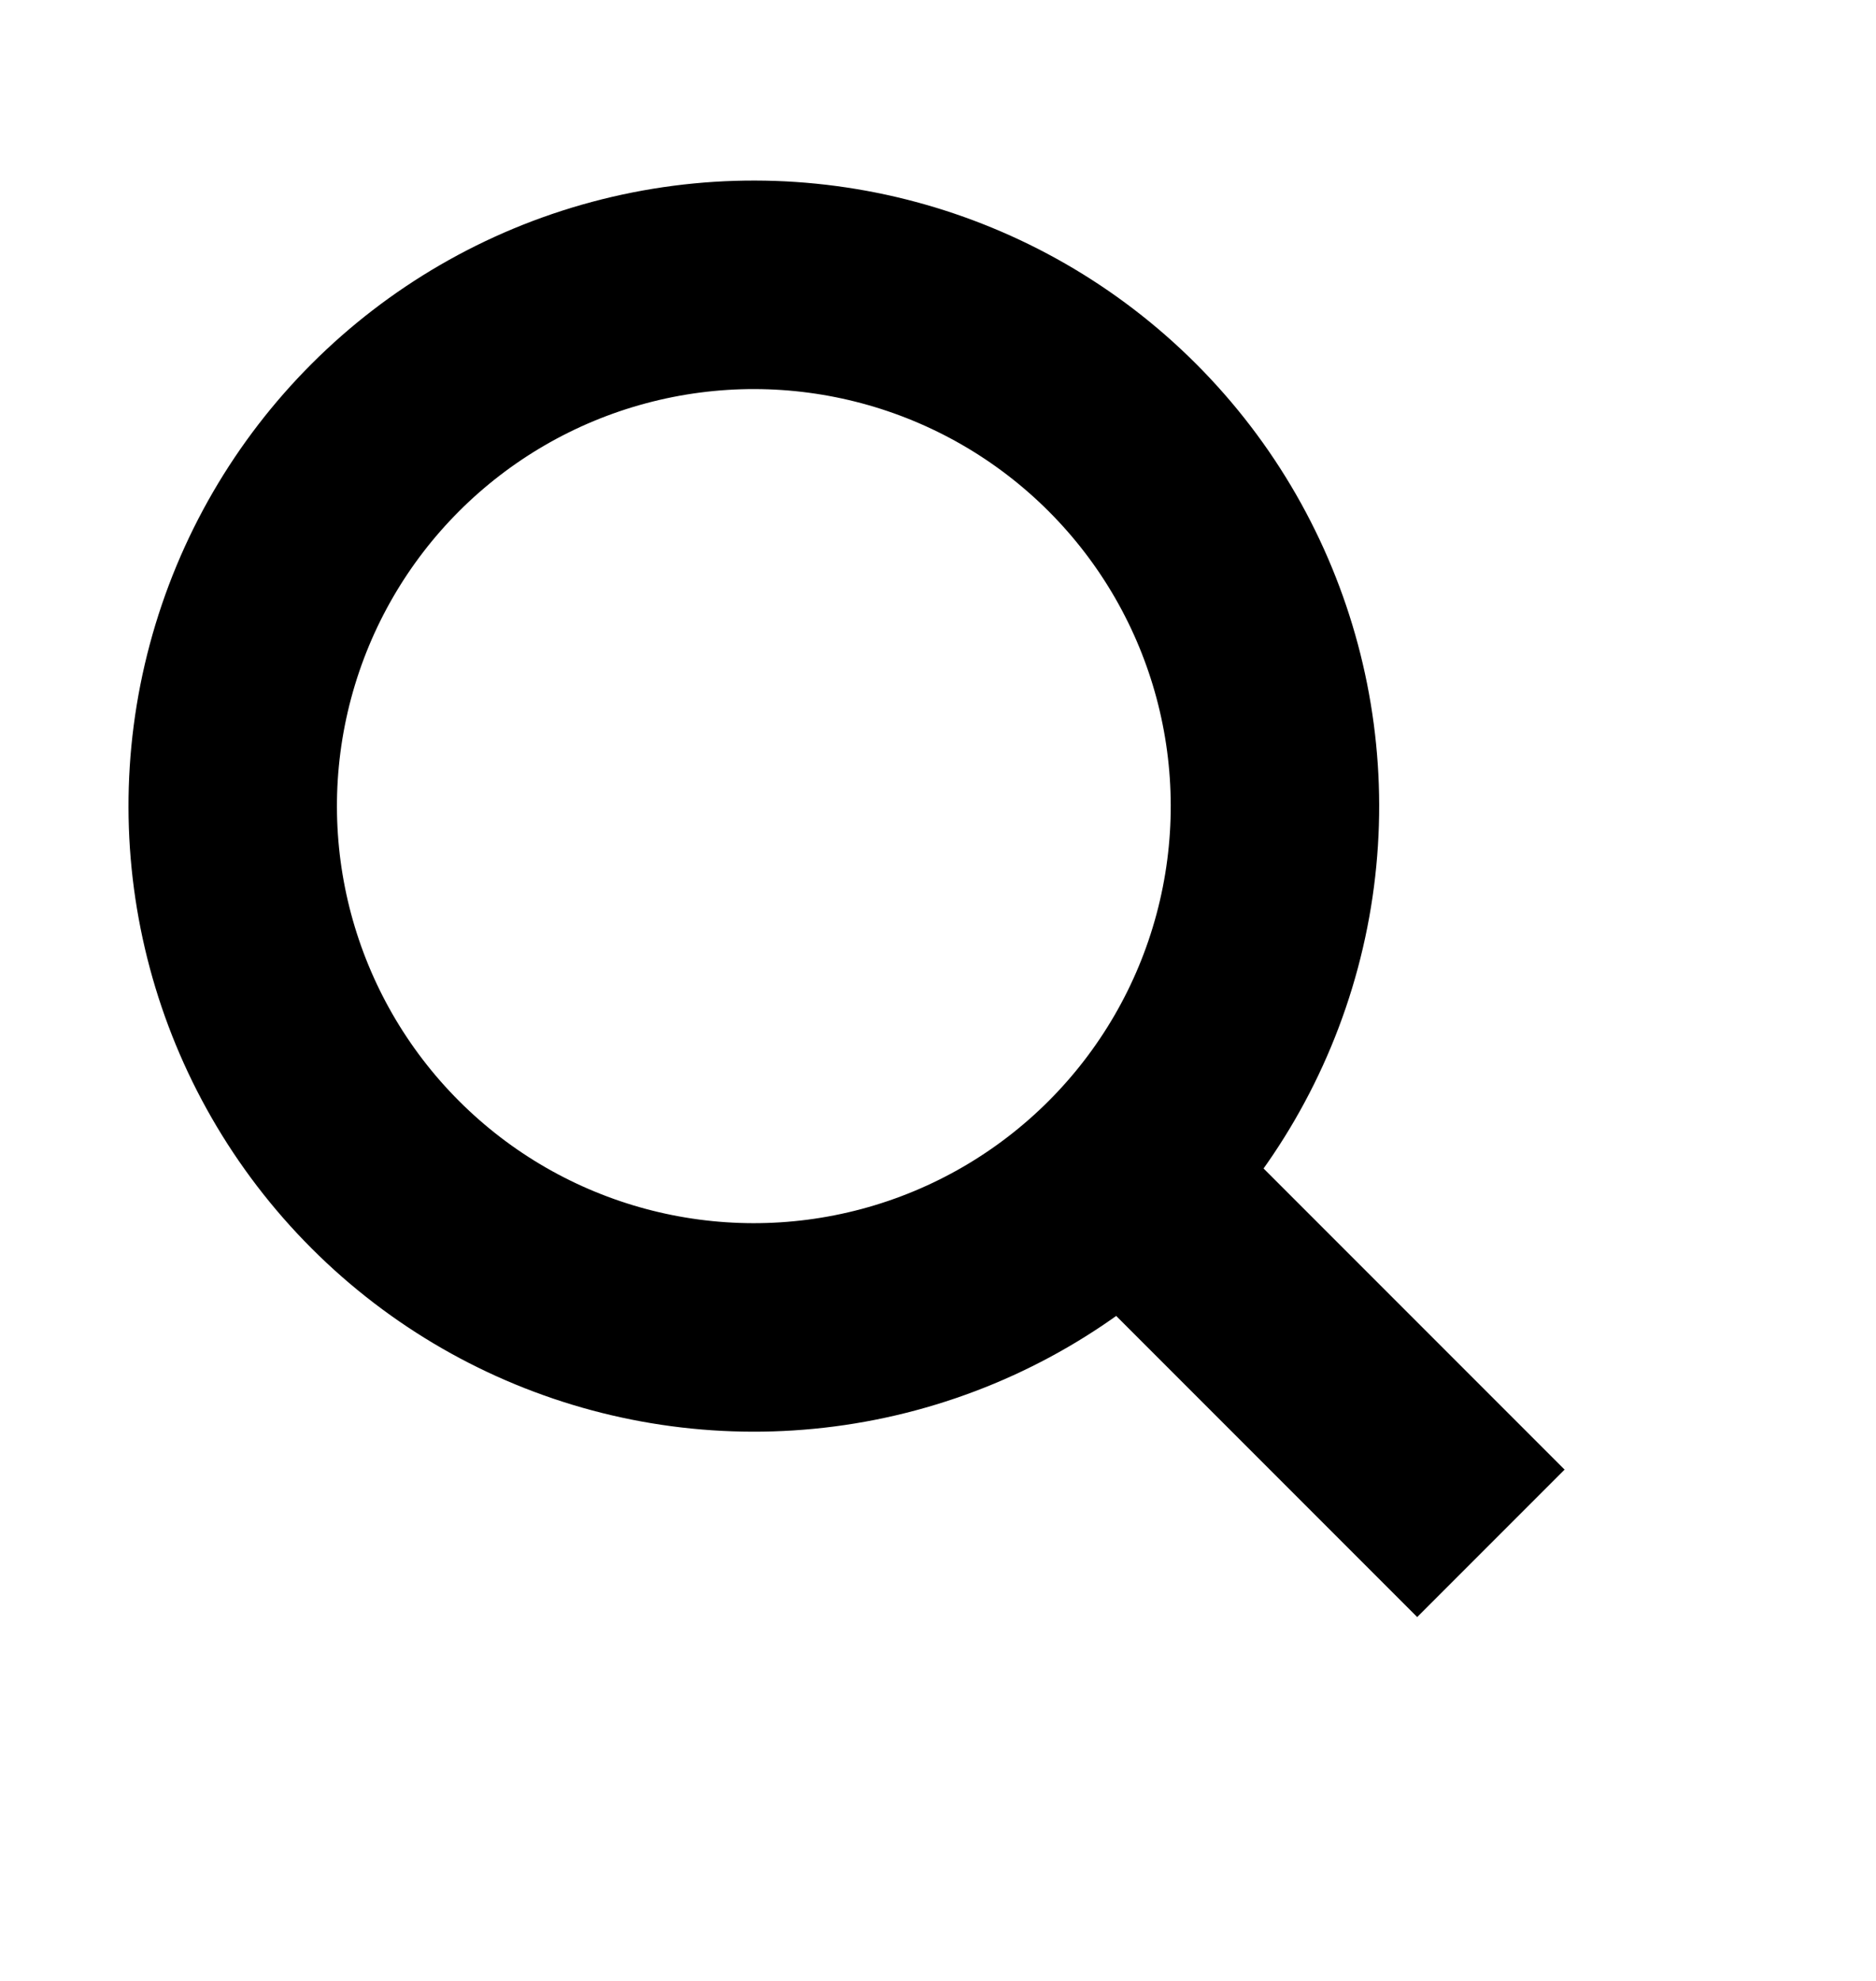
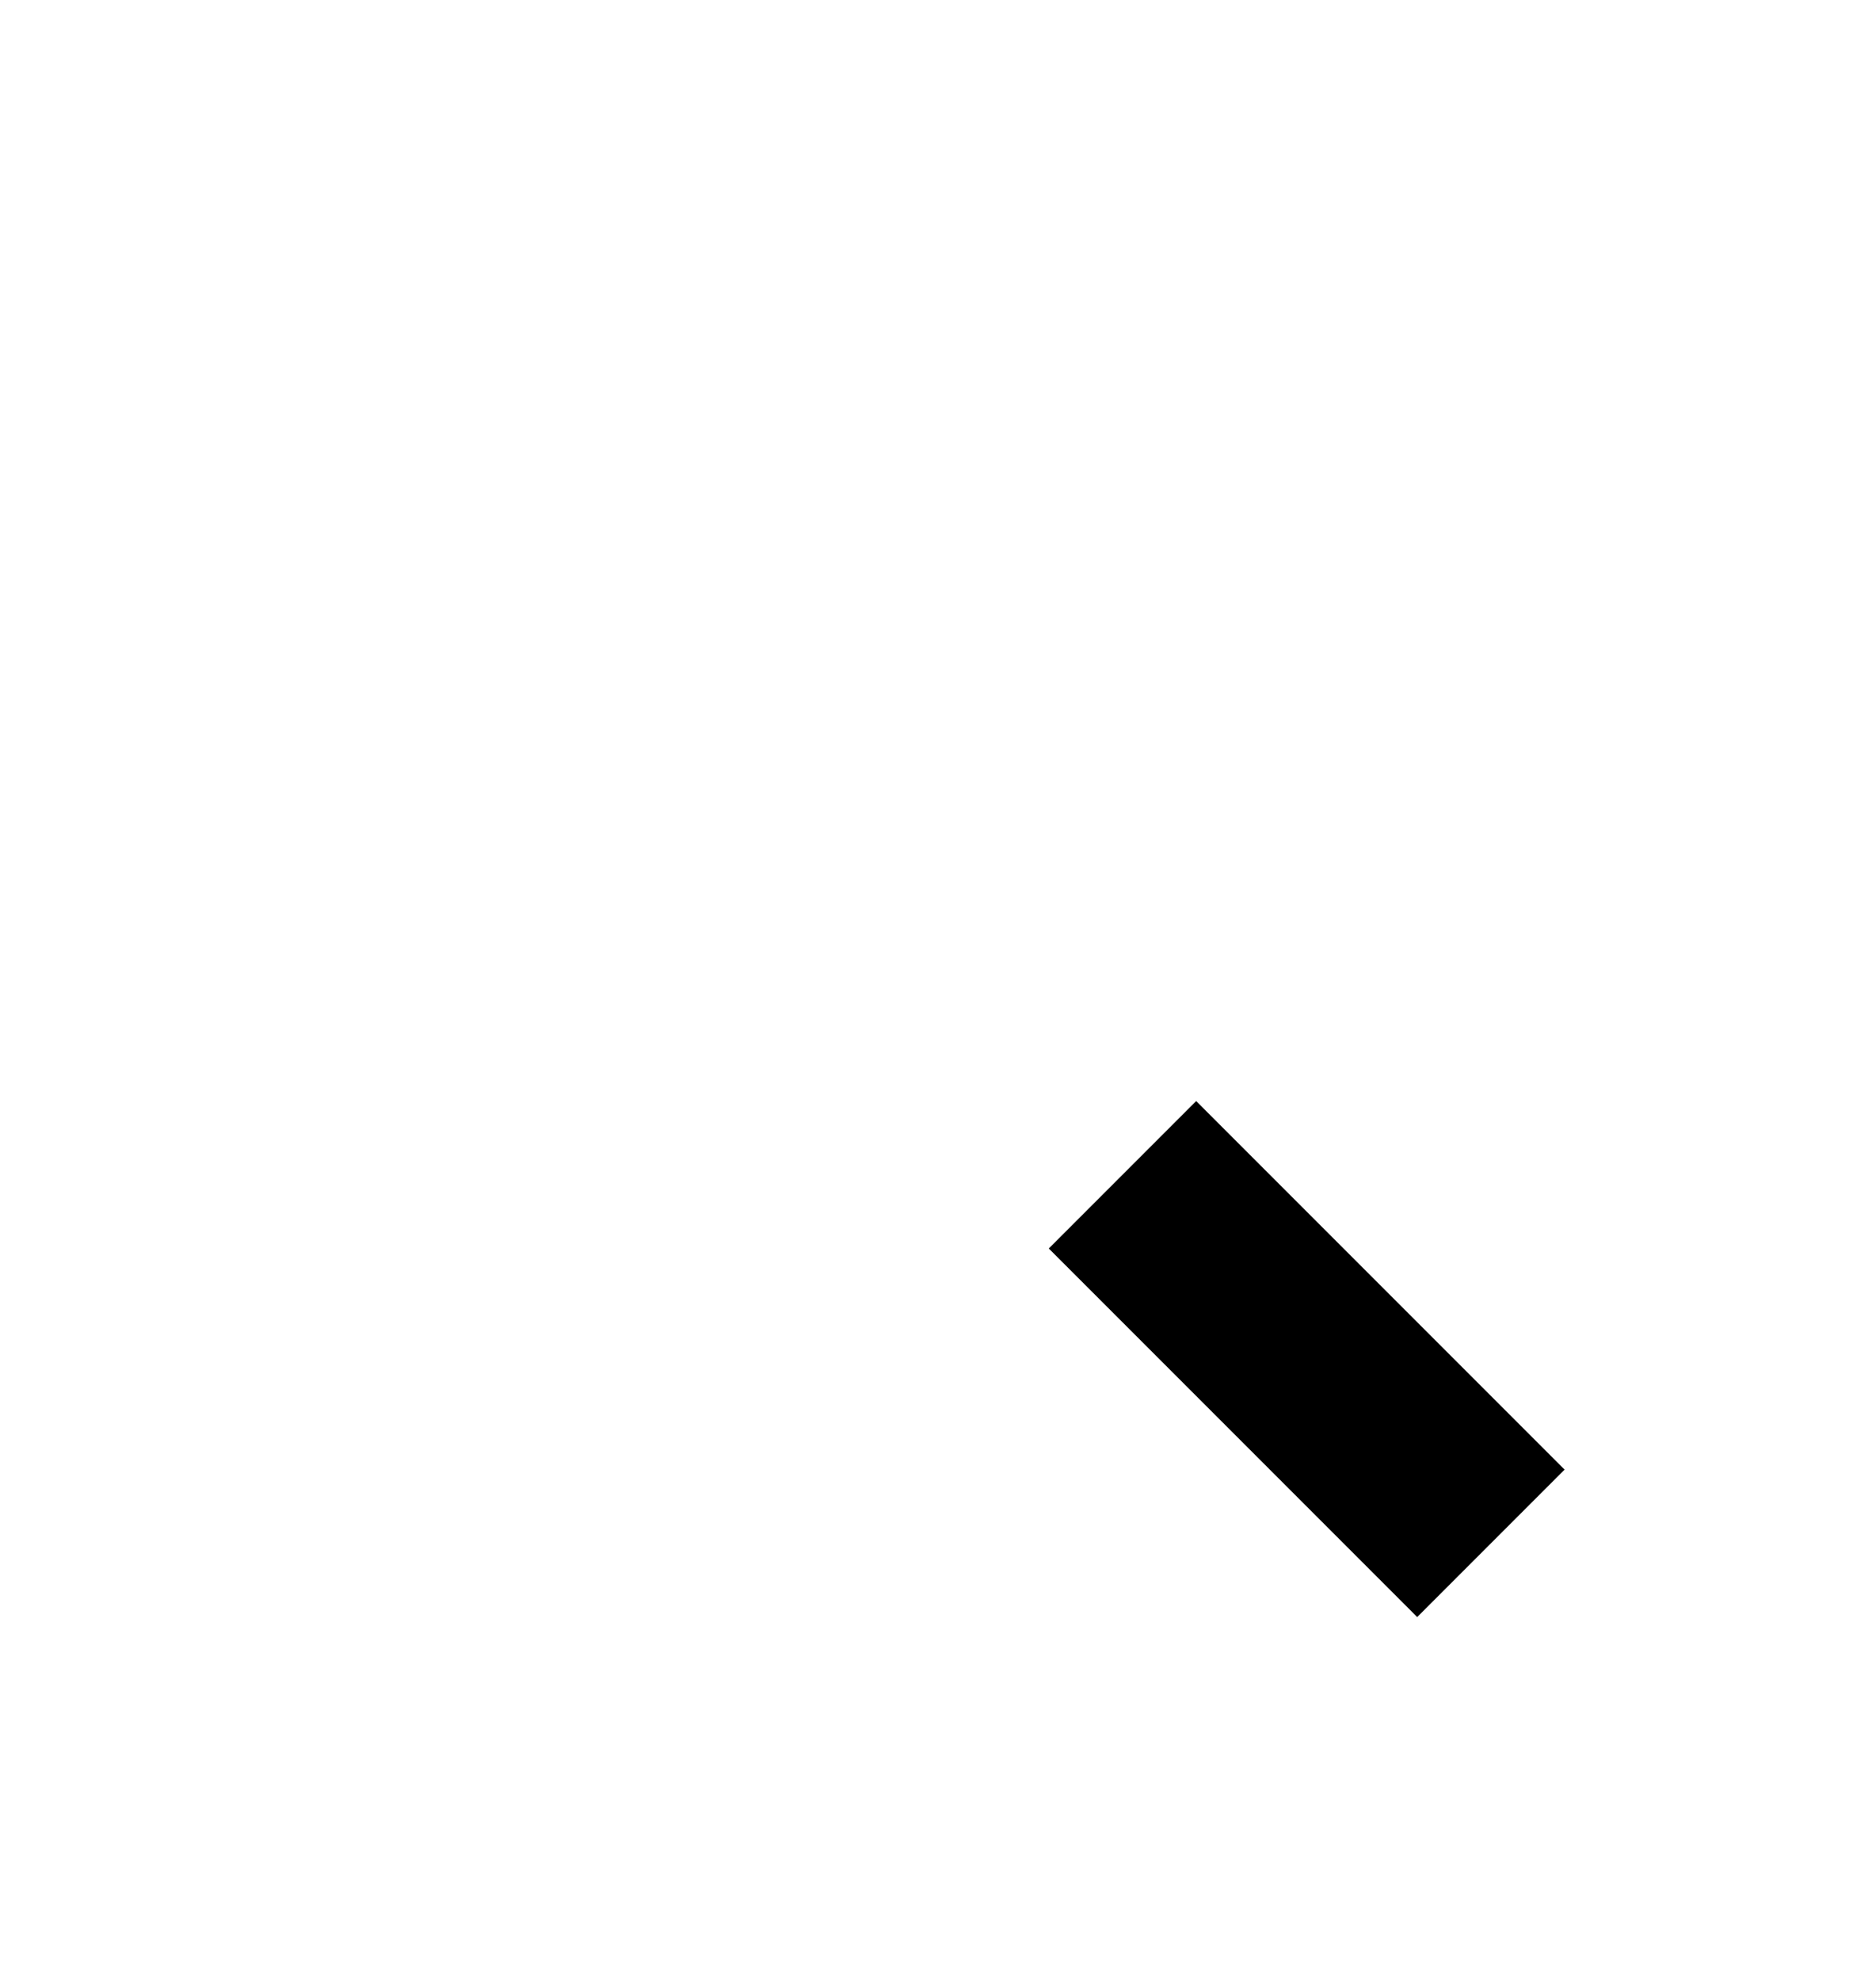
<svg xmlns="http://www.w3.org/2000/svg" width="18" height="19" viewBox="0 0 18 19" fill="none">
-   <circle cx="7.233" cy="7.732" r="5" transform="rotate(-45 7.233 7.732)" stroke="black" stroke-width="2" />
  <path d="M10.77 11.268L14.305 14.803" stroke="black" stroke-width="2" />
</svg>